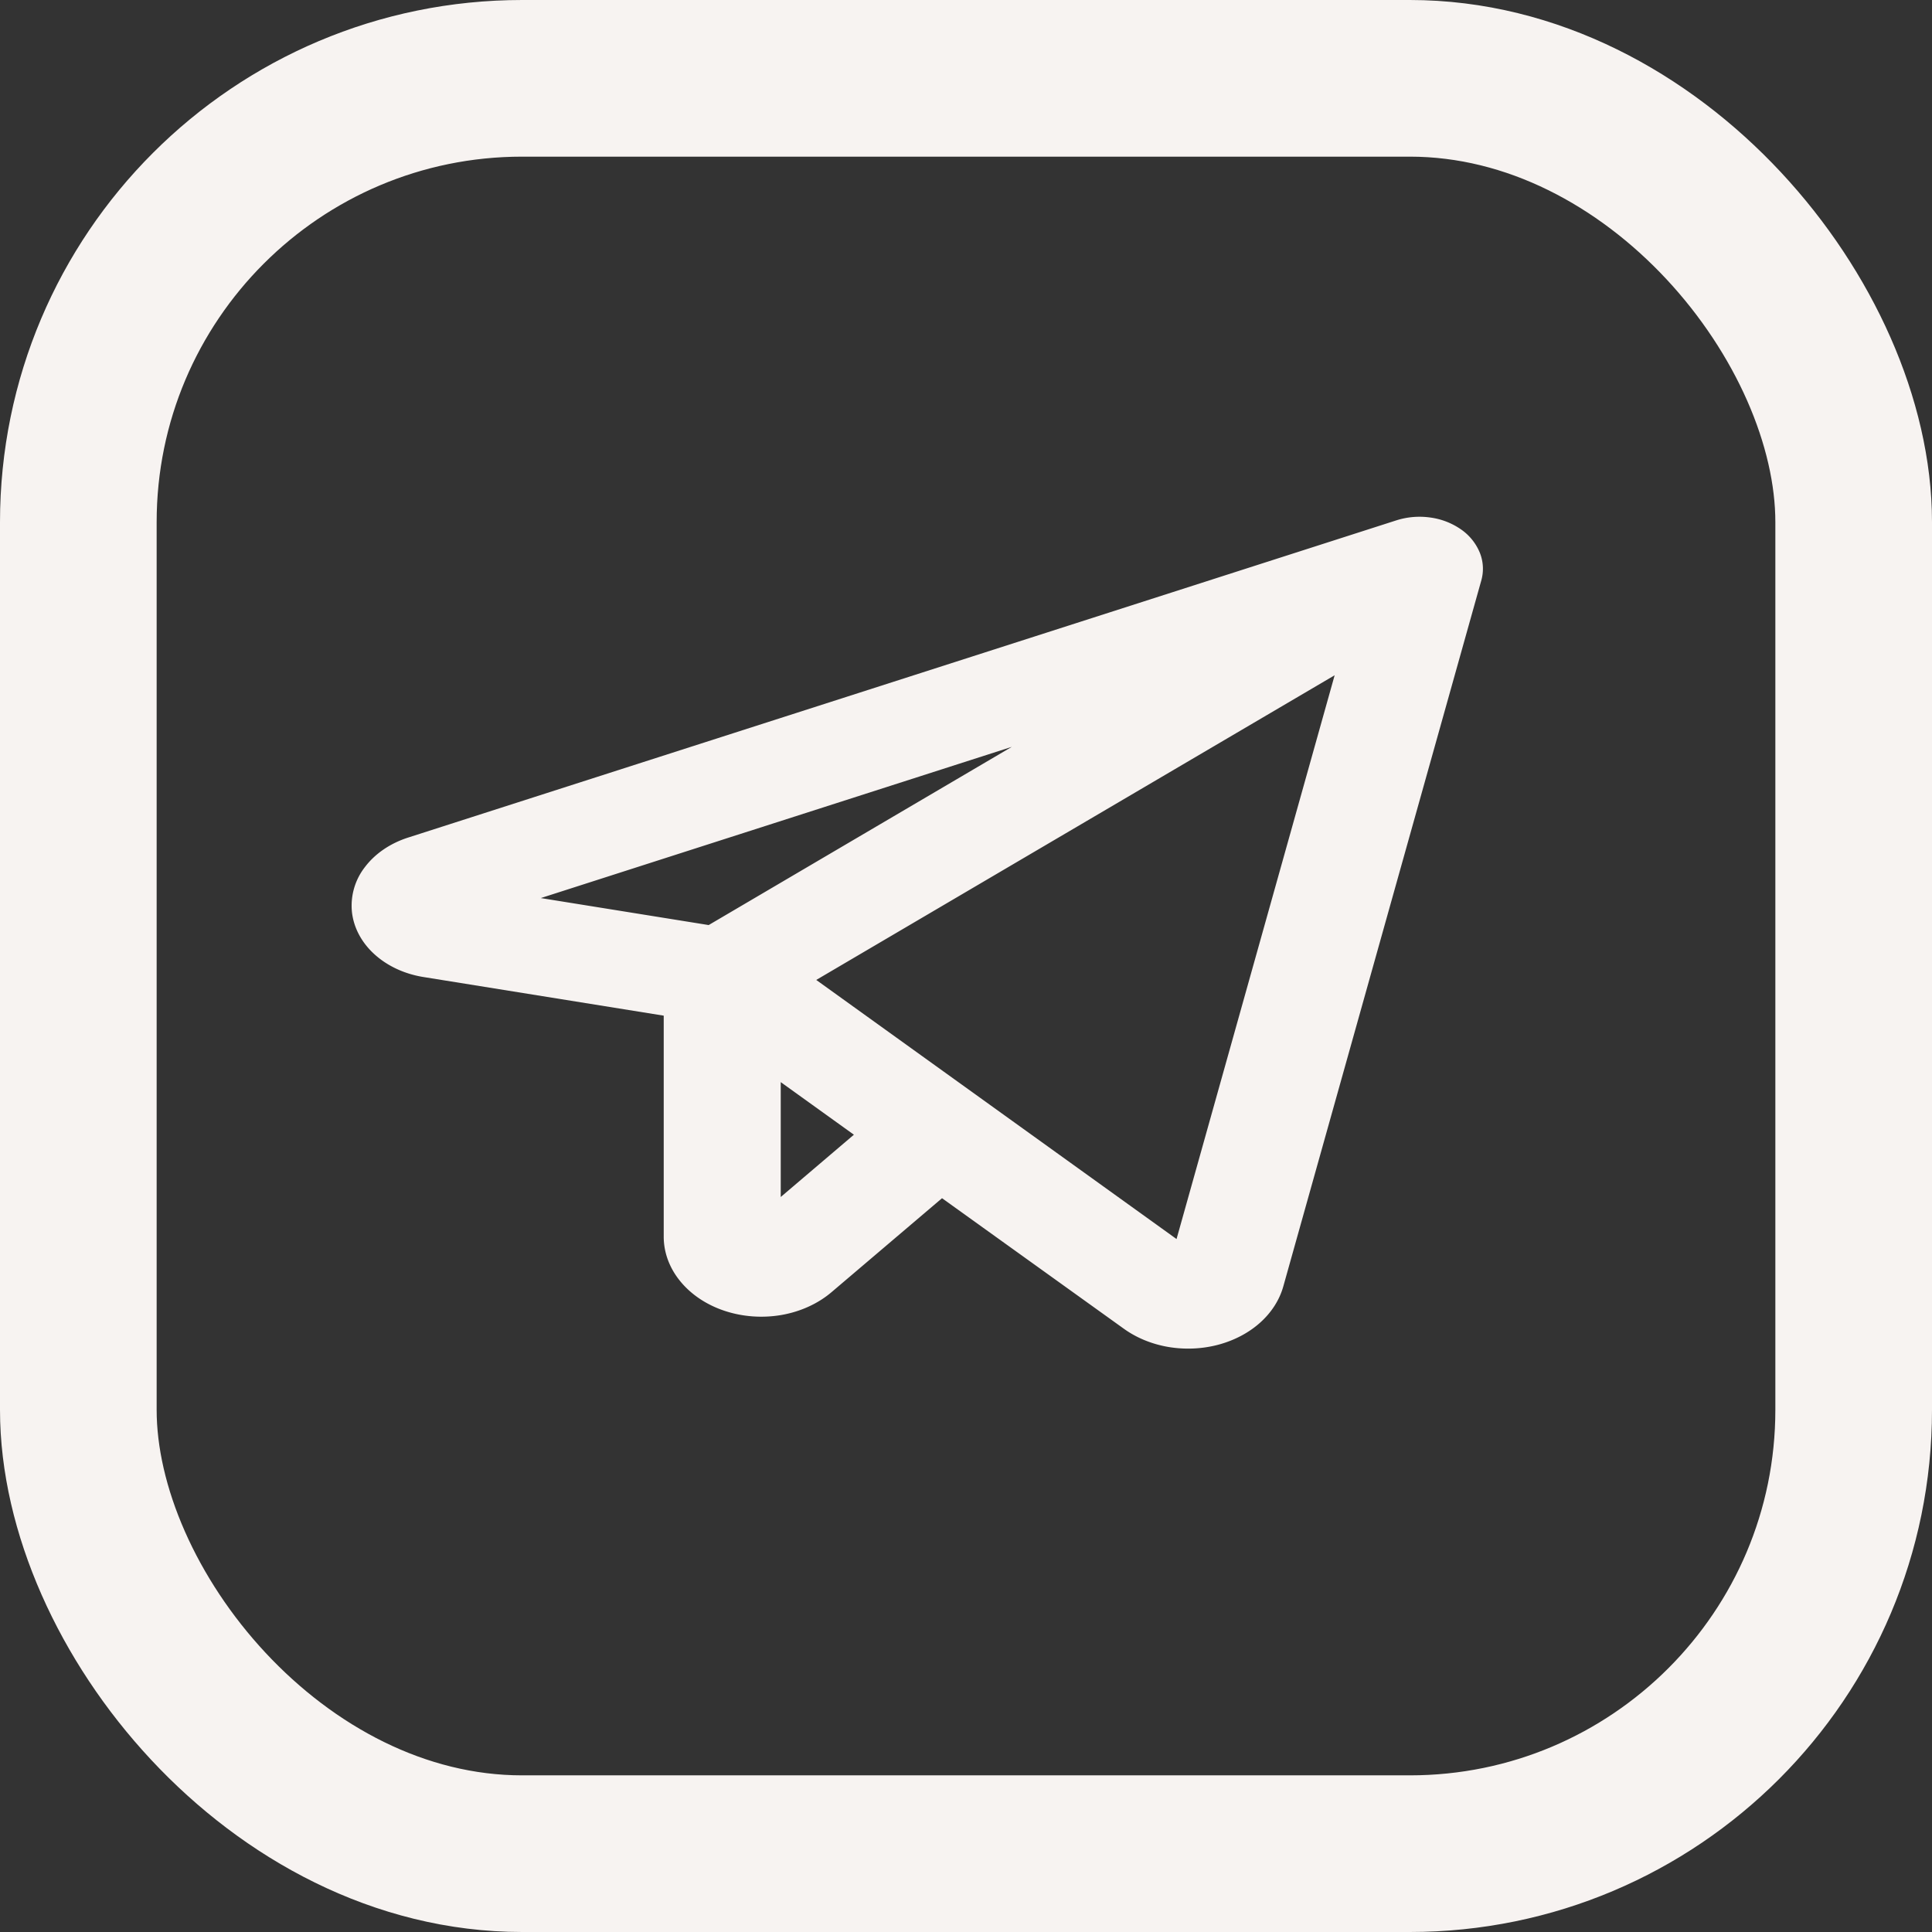
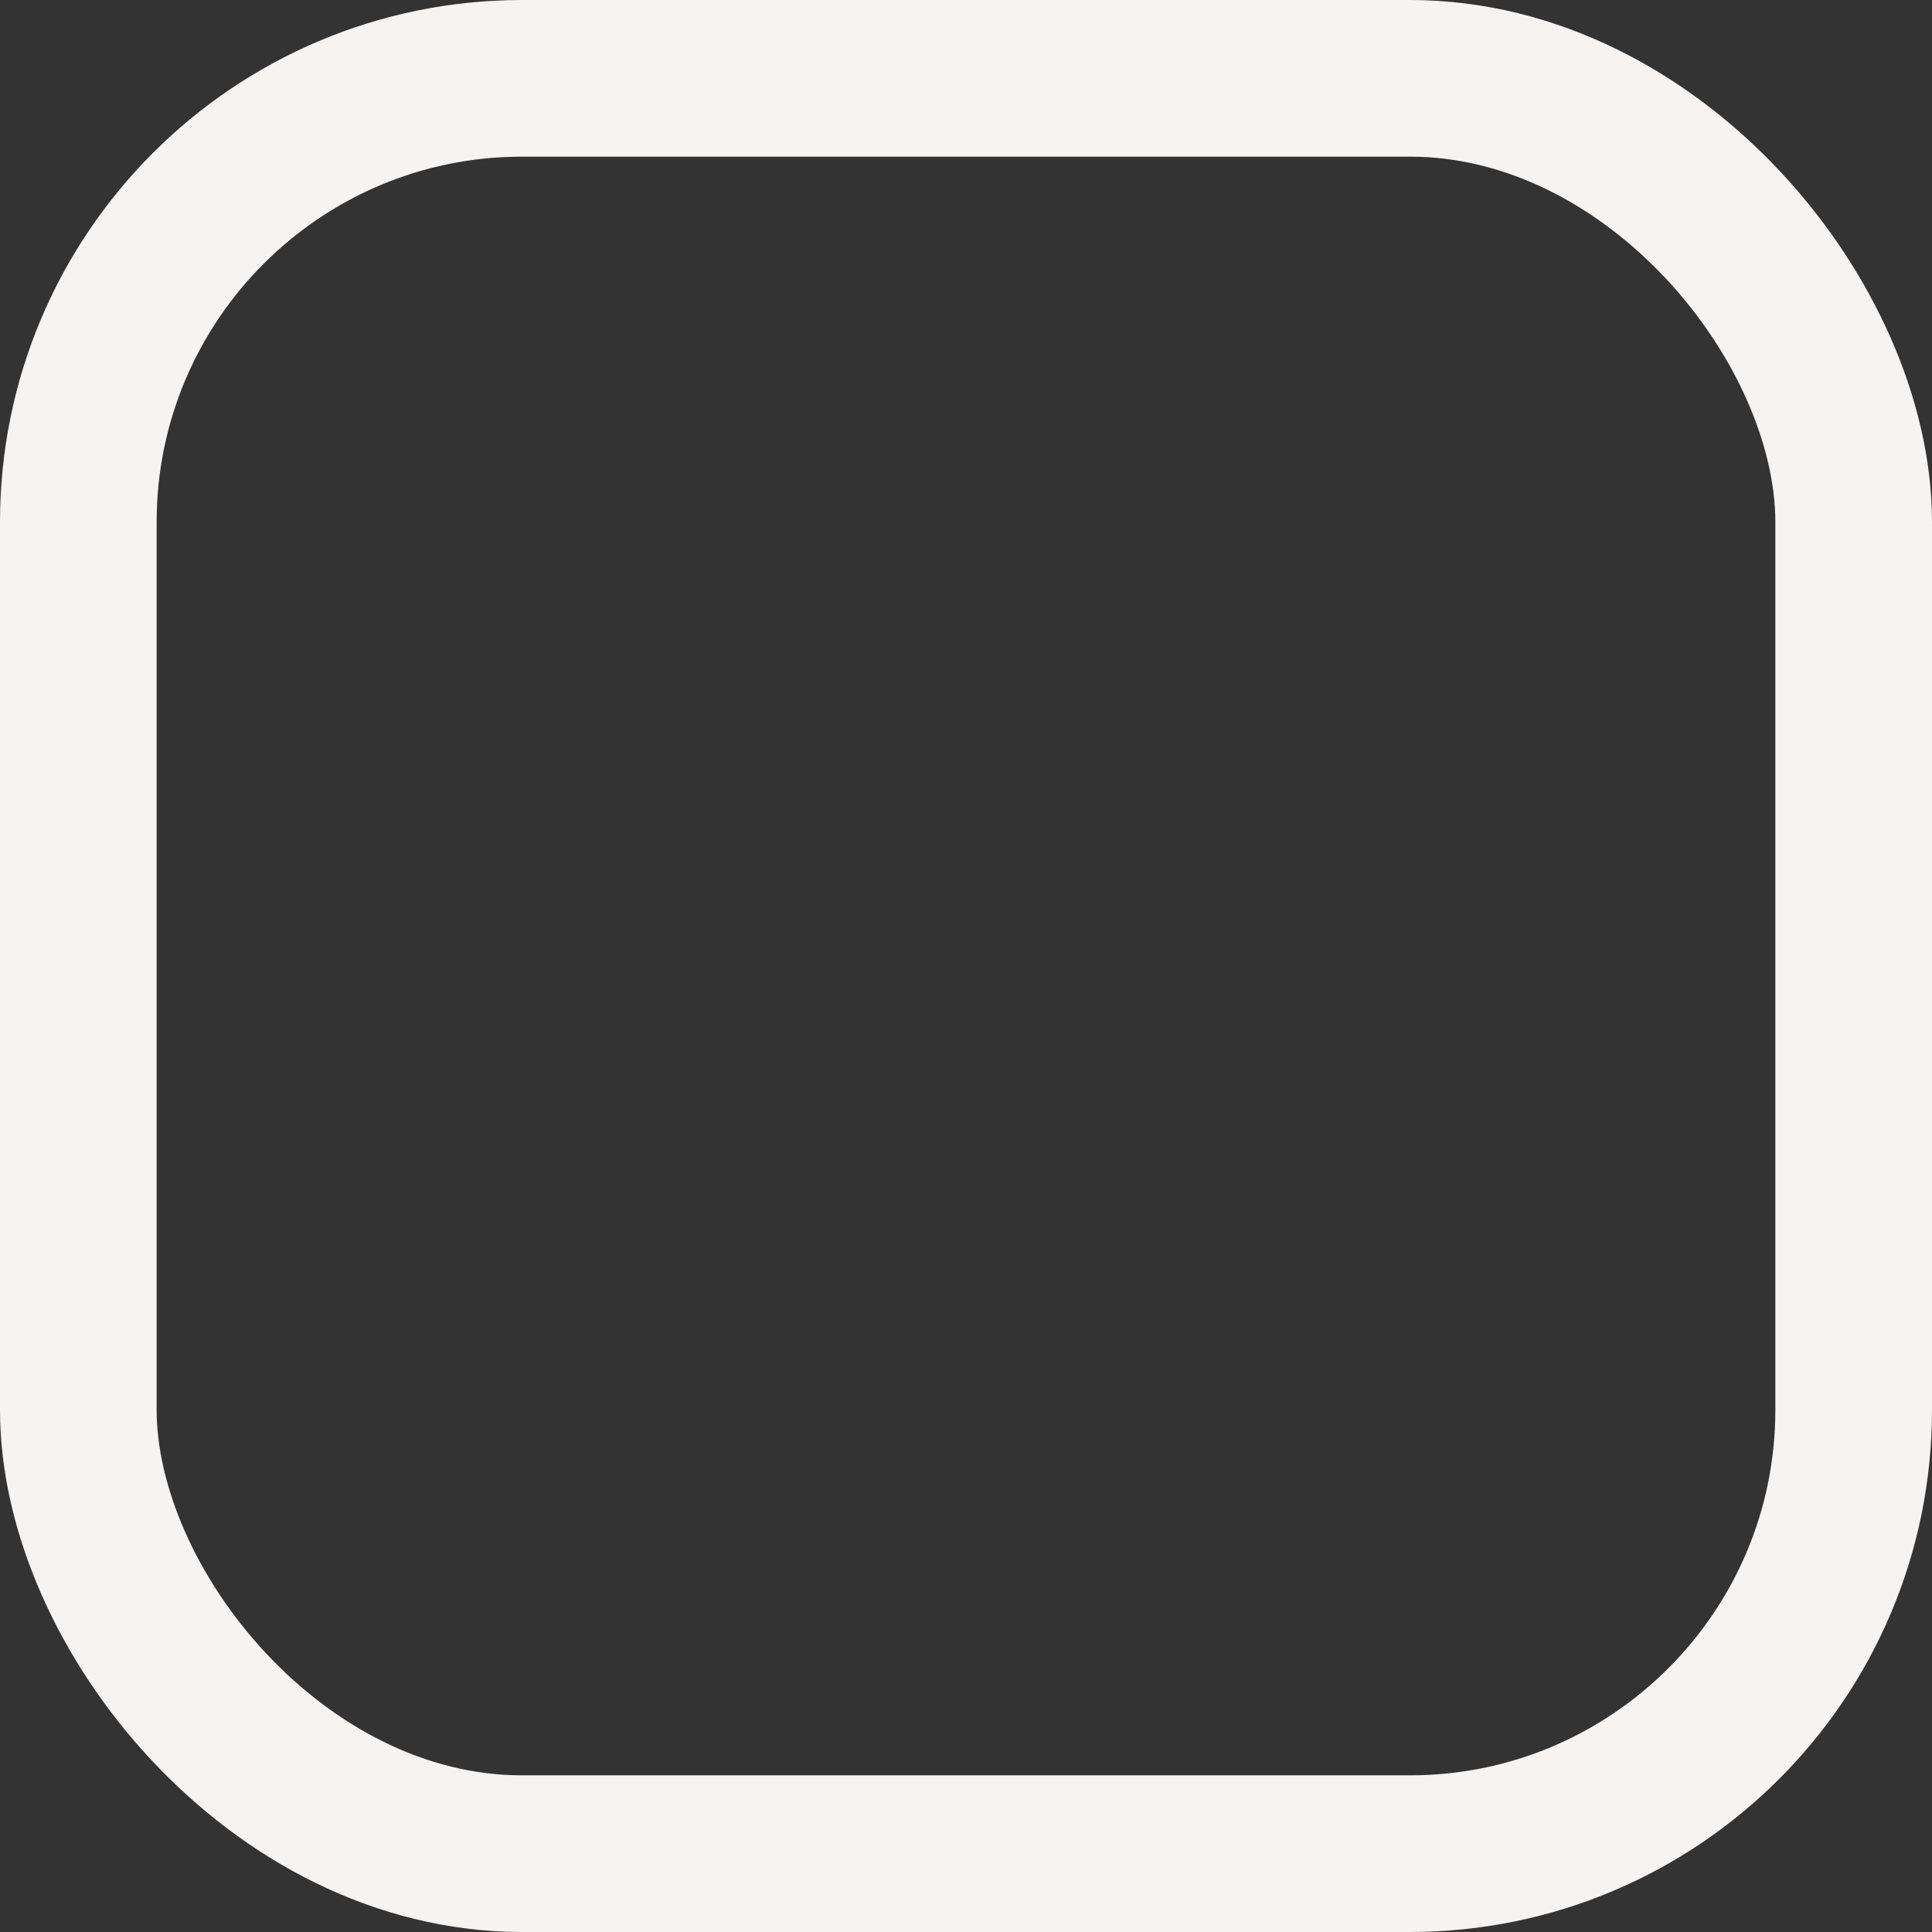
<svg xmlns="http://www.w3.org/2000/svg" width="37" height="37" fill="none">
  <rect width="100%" height="100%" fill="#333333" stroke="none" />
-   <path d="M27.979 10.138a1.344 1.344 0 0 0-.588-.227 1.464 1.464 0 0 0-.648.054L7.817 16.04c-.343.11-.634.308-.828.565a1.202 1.202 0 0 0-.249.86c.033.301.184.586.431.81.247.225.576.378.938.436l4.602.74v4.233c0 .305.111.604.32.857.208.253.503.45.849.564.345.114.724.141 1.088.078.364-.064.697-.216.956-.436l2.117-1.8 3.481 2.499c.243.175.537.296.854.35.316.053.645.039.952-.042.308-.082.585-.227.804-.423.218-.195.371-.434.444-.692l3.793-13.524a.825.825 0 0 0-.03-.533 1.008 1.008 0 0 0-.36-.444Zm-8.6 4.164-5.807 3.414-3.215-.517 9.023-2.897Zm-4.427 8.62v-2.198l1.401 1.007-1.4 1.192Zm7.58.807-6.9-4.962 9.928-5.835-3.028 10.797Z" fill="#F7F3F1" />
  <rect x="1.5" y="1.5" width="34" height="34" rx="8.5" stroke="#F7F3F1" stroke-width="3" />
</svg>